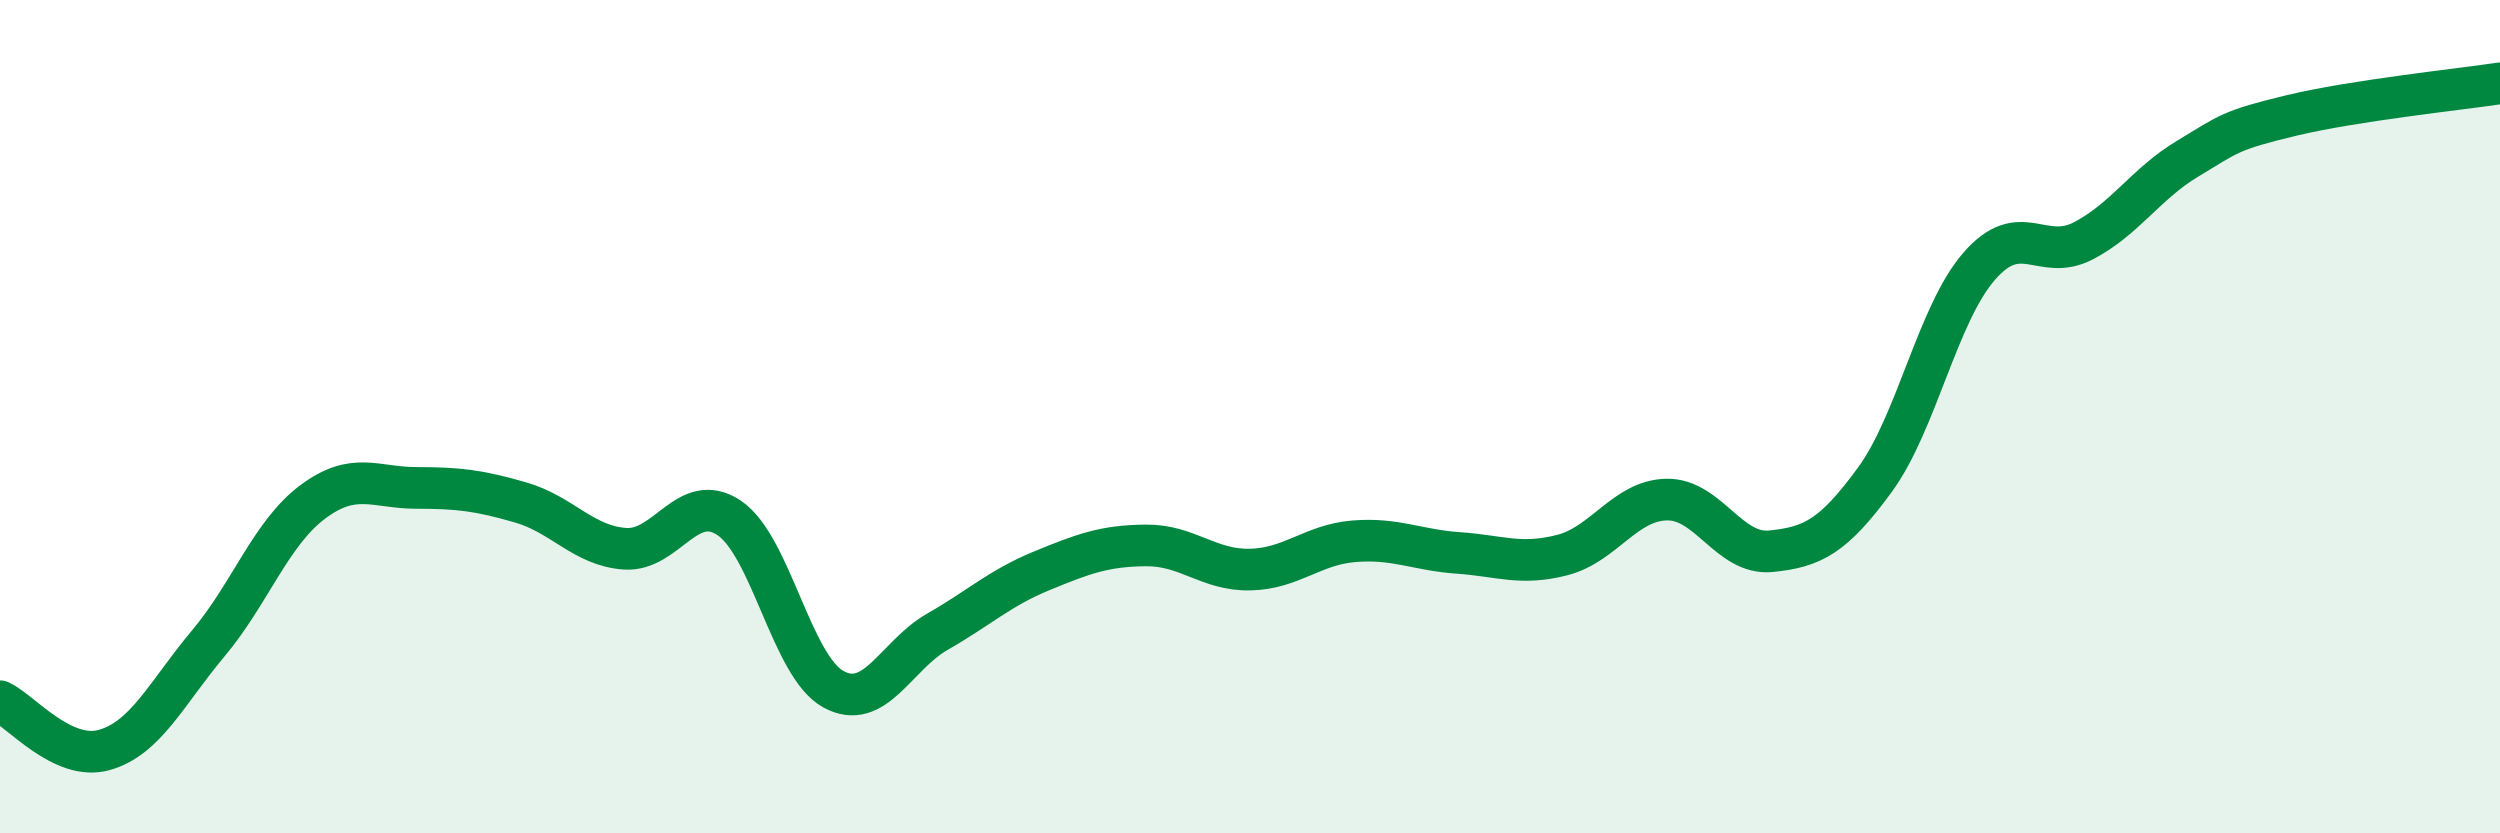
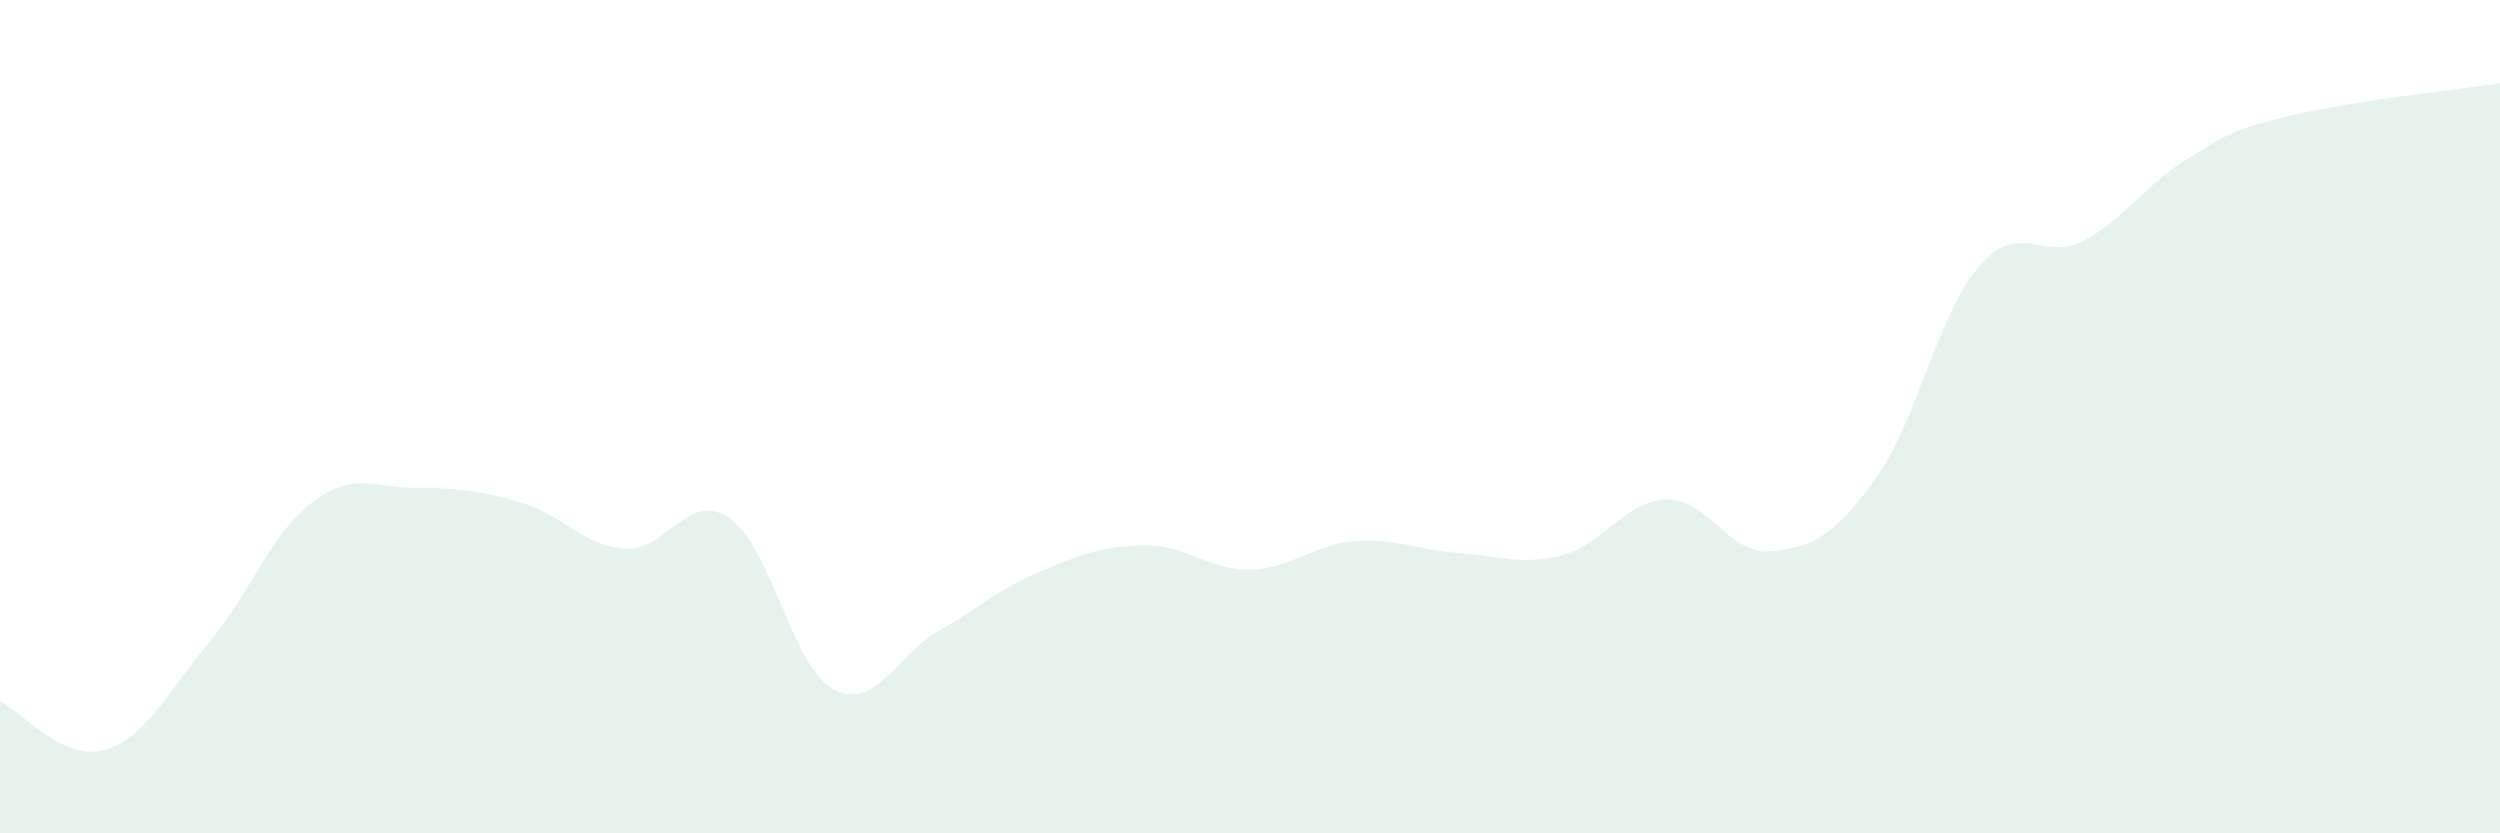
<svg xmlns="http://www.w3.org/2000/svg" width="60" height="20" viewBox="0 0 60 20">
  <path d="M 0,16.83 C 0.5,17.06 1.5,18.28 2.5,18 C 3.5,17.72 4,16.63 5,15.44 C 6,14.25 6.5,12.8 7.5,12.05 C 8.5,11.3 9,11.71 10,11.71 C 11,11.71 11.5,11.77 12.5,12.06 C 13.5,12.35 14,13.1 15,13.17 C 16,13.24 16.5,11.76 17.5,12.43 C 18.5,13.1 19,15.99 20,16.54 C 21,17.09 21.5,15.73 22.5,15.16 C 23.5,14.59 24,14.11 25,13.7 C 26,13.29 26.5,13.1 27.5,13.09 C 28.5,13.08 29,13.69 30,13.67 C 31,13.65 31.5,13.07 32.5,12.99 C 33.5,12.91 34,13.2 35,13.27 C 36,13.34 36.5,13.58 37.5,13.32 C 38.5,13.06 39,12.01 40,11.99 C 41,11.97 41.5,13.33 42.5,13.23 C 43.5,13.13 44,12.88 45,11.51 C 46,10.14 46.5,7.54 47.5,6.39 C 48.5,5.24 49,6.3 50,5.78 C 51,5.26 51.5,4.41 52.5,3.81 C 53.5,3.21 53.5,3.13 55,2.77 C 56.5,2.41 59,2.15 60,2L60 20L0 20Z" fill="#008740" opacity="0.1" stroke-linecap="round" stroke-linejoin="round" />
-   <path d="M 0,16.83 C 0.5,17.06 1.5,18.28 2.5,18 C 3.5,17.72 4,16.63 5,15.44 C 6,14.25 6.5,12.8 7.5,12.05 C 8.5,11.3 9,11.71 10,11.71 C 11,11.71 11.5,11.77 12.5,12.06 C 13.5,12.35 14,13.1 15,13.17 C 16,13.24 16.5,11.76 17.5,12.43 C 18.5,13.1 19,15.99 20,16.54 C 21,17.09 21.5,15.73 22.5,15.16 C 23.5,14.59 24,14.11 25,13.7 C 26,13.29 26.5,13.1 27.5,13.09 C 28.5,13.08 29,13.69 30,13.67 C 31,13.65 31.5,13.07 32.5,12.99 C 33.5,12.91 34,13.2 35,13.27 C 36,13.34 36.5,13.58 37.5,13.32 C 38.5,13.06 39,12.01 40,11.99 C 41,11.97 41.5,13.33 42.5,13.23 C 43.5,13.13 44,12.88 45,11.51 C 46,10.14 46.5,7.54 47.5,6.39 C 48.5,5.24 49,6.3 50,5.78 C 51,5.26 51.5,4.41 52.5,3.81 C 53.5,3.21 53.5,3.13 55,2.77 C 56.5,2.41 59,2.15 60,2" stroke="#008740" stroke-width="1" fill="none" stroke-linecap="round" stroke-linejoin="round" />
</svg>